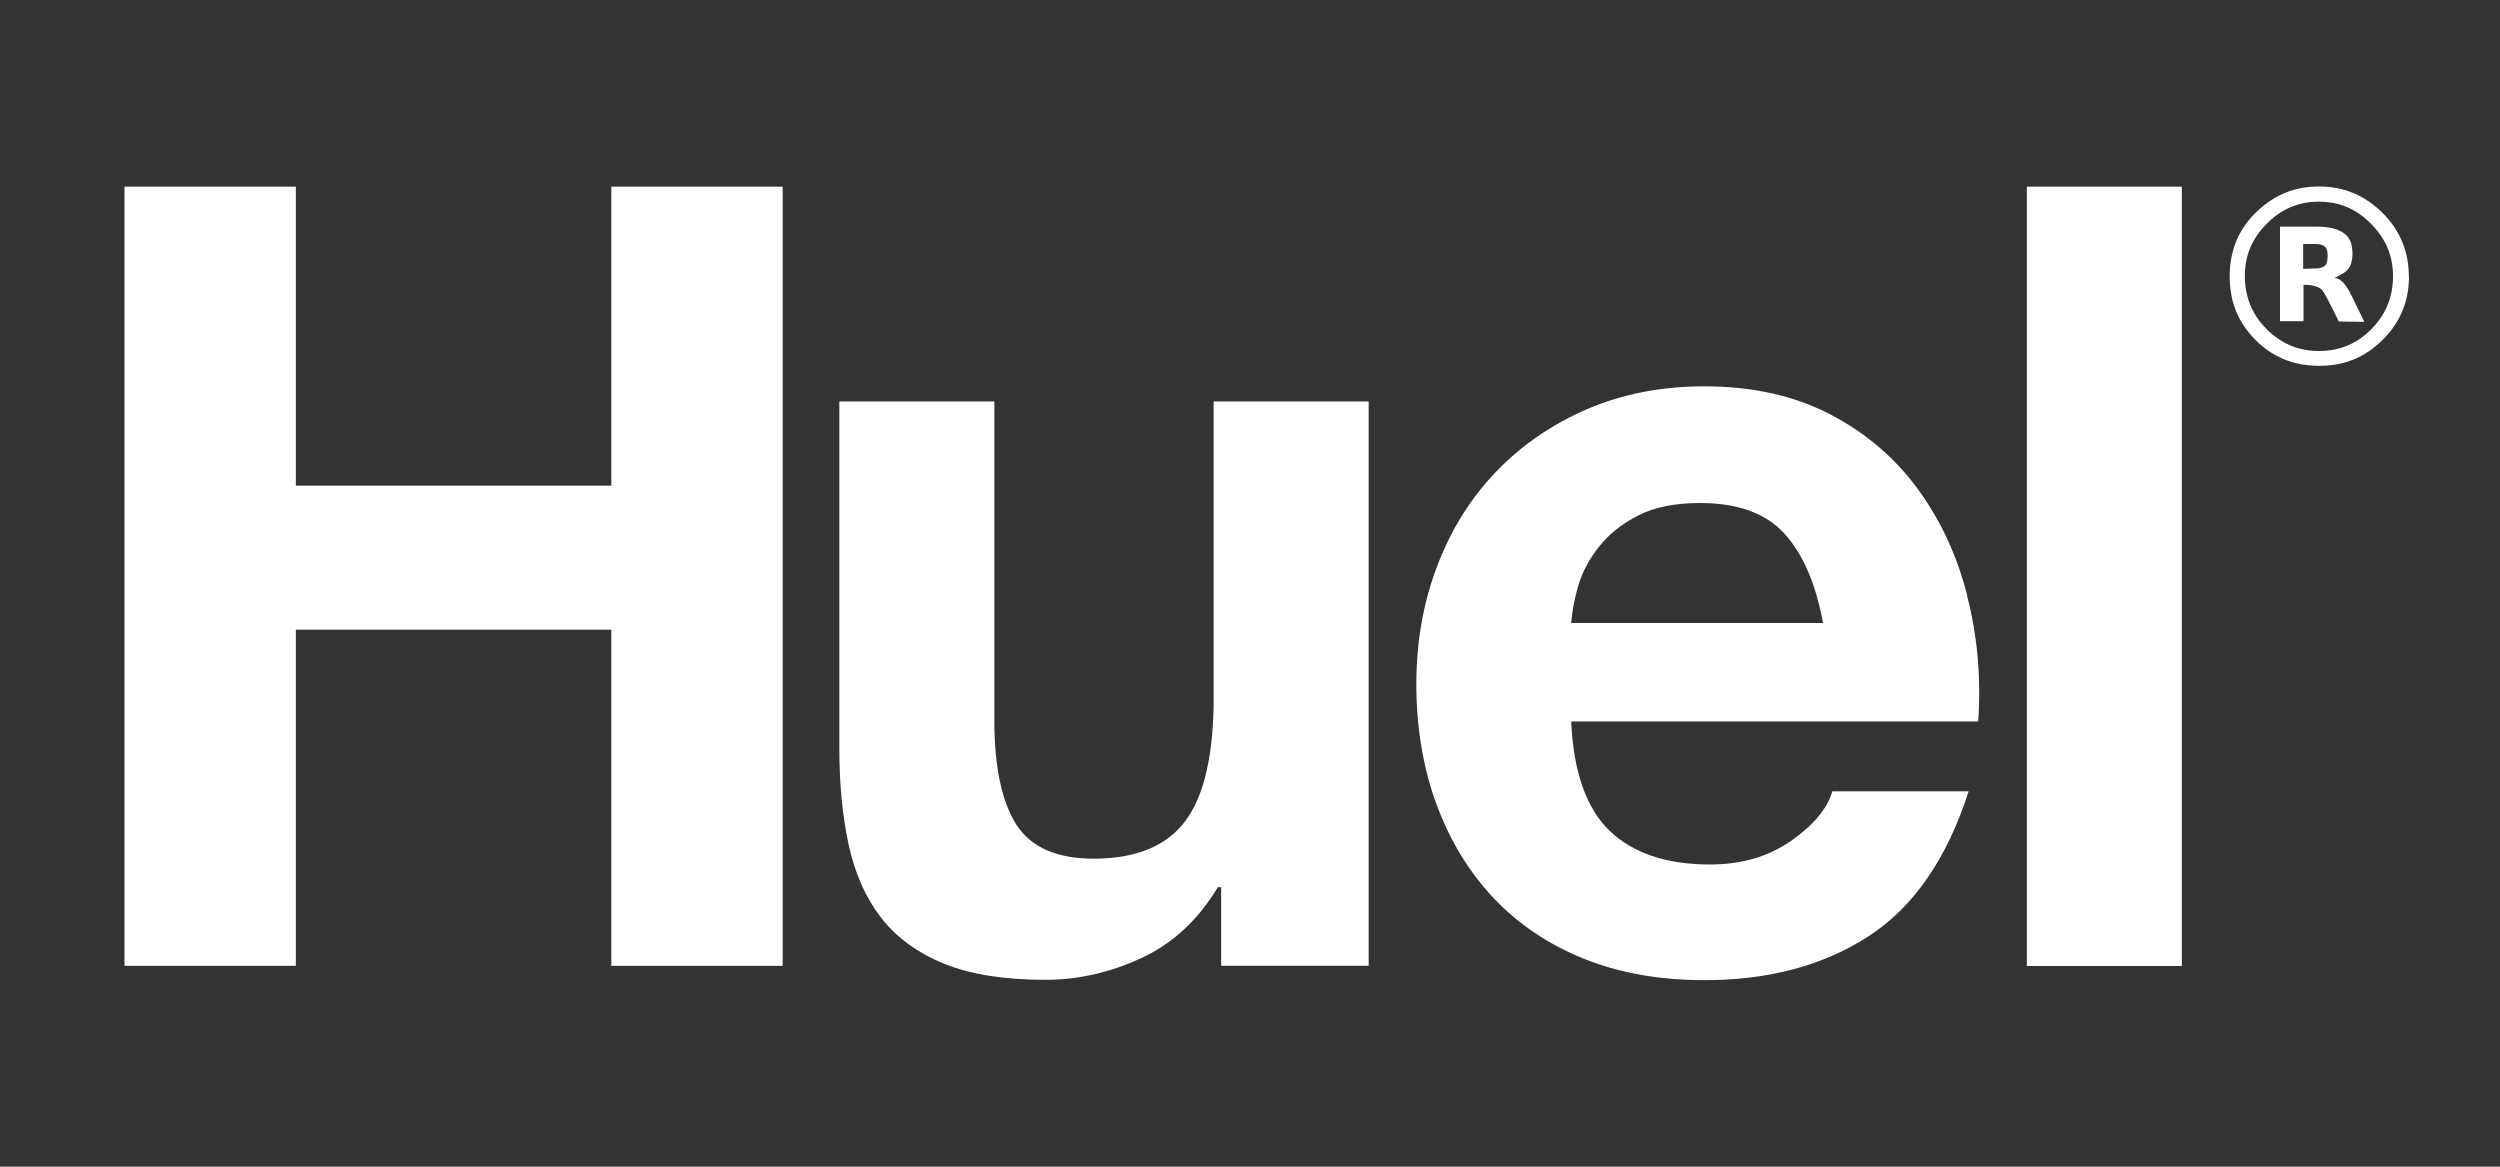
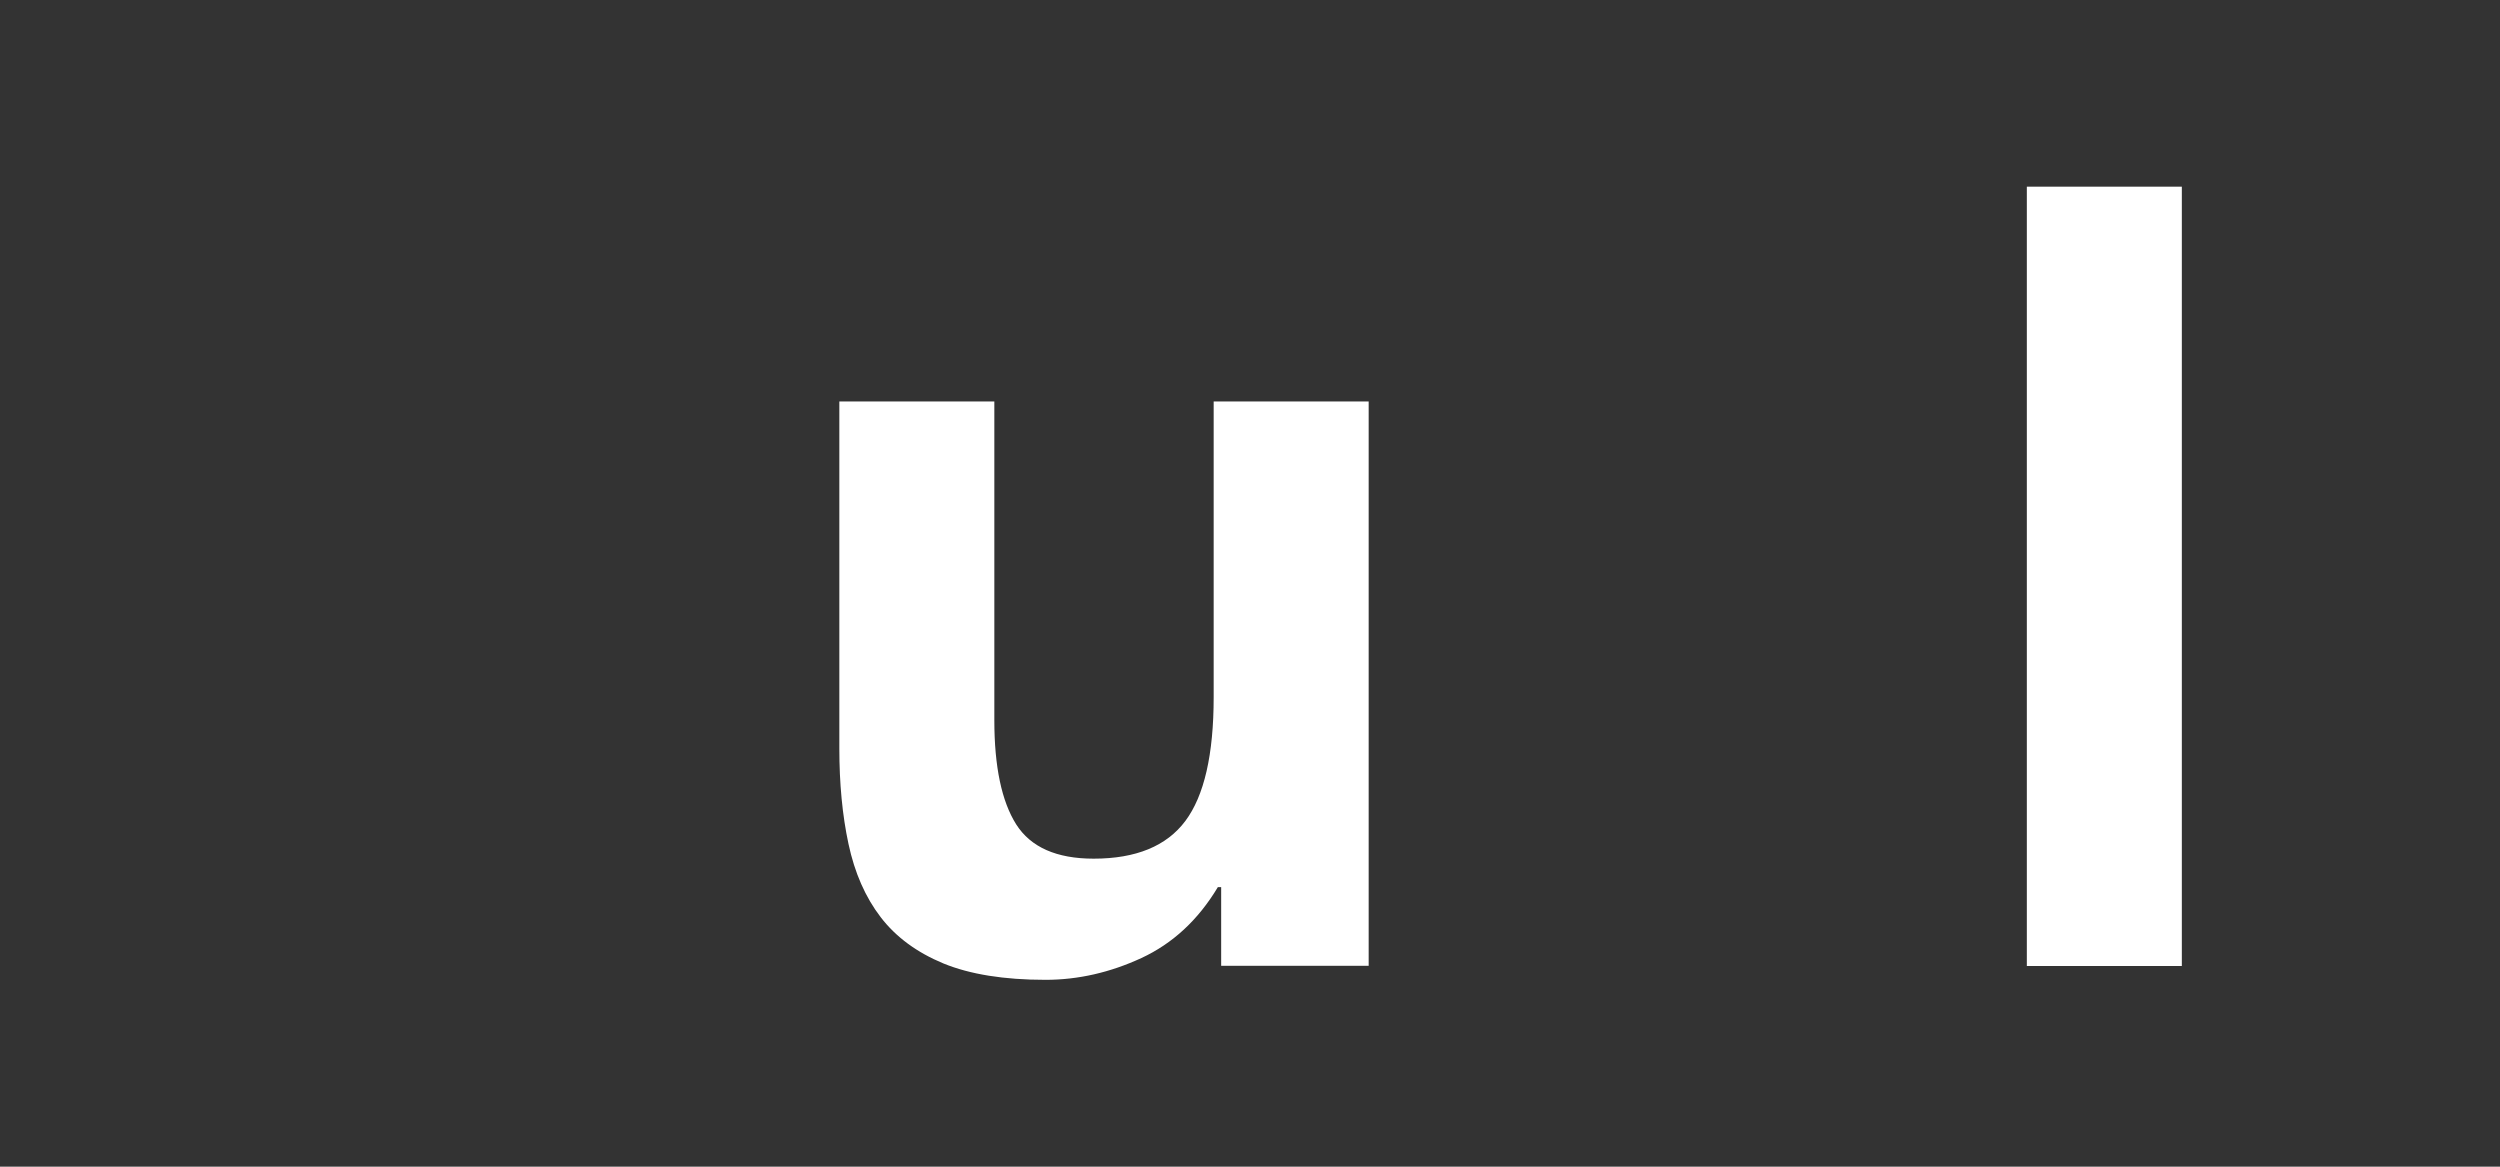
<svg xmlns="http://www.w3.org/2000/svg" width="150" height="70" id="katman_1" viewBox="0 0 150 70">
  <rect x="0" y="0" width="150" height="70" fill="#333333" stroke="none" />
  <defs>
    <style>.cls-1{fill:#fff;}</style>
  </defs>
  <rect class="cls-1" x="121.61" y="11.2" width="9.3" height="46.76" />
-   <path class="cls-1" d="M118.04,35.75c-.61-2.4-1.6-4.54-2.98-6.42-1.37-1.87-3.13-3.37-5.27-4.48-2.14-1.11-4.65-1.67-7.53-1.67-2.58,0-4.92.46-7.04,1.37-2.12.92-3.94,2.17-5.47,3.77s-2.7,3.48-3.53,5.67c-.83,2.19-1.24,4.54-1.24,7.07s.4,5.02,1.21,7.2c.81,2.19,1.95,4.06,3.44,5.64,1.49,1.57,3.3,2.78,5.44,3.64,2.13.85,4.54,1.27,7.2,1.27,3.84,0,7.11-.87,9.82-2.62,2.71-1.74,4.72-4.65,6.03-8.71h-8.18c-.31,1.05-1.14,2.04-2.49,2.98-1.35.94-2.97,1.41-4.85,1.41-2.62,0-4.63-.68-6.03-2.03-1.4-1.36-2.16-3.53-2.3-6.55h24.42c.18-2.61-.04-5.12-.66-7.52ZM94.27,37.39c.05-.66.18-1.4.42-2.23.24-.83.66-1.61,1.25-2.36.59-.74,1.37-1.37,2.35-1.87.98-.5,2.21-.75,3.7-.75,2.26,0,3.96.61,5.07,1.83,1.11,1.22,1.89,3.01,2.32,5.37h-15.12Z" />
  <path class="cls-1" d="M73.27,57.95v-4.72h-.2c-1.18,1.97-2.71,3.38-4.58,4.25-1.88.87-3.8,1.31-5.76,1.31-2.49,0-4.53-.33-6.12-.98-1.59-.66-2.85-1.58-3.77-2.78-.92-1.2-1.56-2.66-1.93-4.39-.37-1.72-.55-3.64-.55-5.73v-20.82h9.3v19.12c0,2.79.44,4.87,1.31,6.25.87,1.37,2.42,2.06,4.65,2.06,2.53,0,4.37-.75,5.5-2.26,1.13-1.51,1.7-3.98,1.7-7.43v-17.74h9.3v33.86h-8.85Z" />
-   <polygon class="cls-1" points="17.75 11.2 17.75 29.14 36.68 29.14 36.68 11.2 46.96 11.2 46.96 57.95 36.68 57.95 36.68 37.78 17.75 37.78 17.75 57.95 7.47 57.95 7.47 11.2 17.75 11.2" />
-   <path class="cls-1" d="M139.58,14.91c.05.1.08.23.08.44,0,.24-.05.42-.08.48-.14.31-.71.28-.71.28h0s-.68.02-.68.02v-1.49h.75c.17,0,.53.03.64.27M141.14,15.08c-.02-.84-.49-1.17-1.03-1.34-.51-.16-1.14-.14-1.14-.14h-2.17v5.67h1.41v-2.18h.27c.29.03.73.12.9.38.26.39.95,1.82.95,1.82l1.53.02s-.5-1.03-.73-1.5c-.23-.47-.53-.99-.91-1.11-.04-.01-.1-.02-.16-.02.13-.07.35-.17.5-.26.34-.21.61-.48.59-1.33" />
-   <path class="cls-1" d="M143.58,16.58c0,1.24-.43,2.29-1.3,3.17-.87.88-1.91,1.31-3.14,1.31s-2.27-.44-3.14-1.31c-.87-.87-1.31-1.93-1.31-3.18s.43-2.24,1.29-3.12c.87-.9,1.92-1.35,3.16-1.35s2.27.45,3.14,1.35c.87.87,1.3,1.92,1.3,3.11M144.53,16.58c0-1.49-.53-2.76-1.58-3.81-1.06-1.05-2.32-1.58-3.8-1.58s-2.65.49-3.69,1.46c-1.12,1.04-1.68,2.35-1.68,3.92s.52,2.79,1.55,3.83c1.04,1.04,2.31,1.55,3.82,1.55s2.72-.5,3.77-1.52c1.08-1.05,1.62-2.34,1.62-3.87" />
</svg>